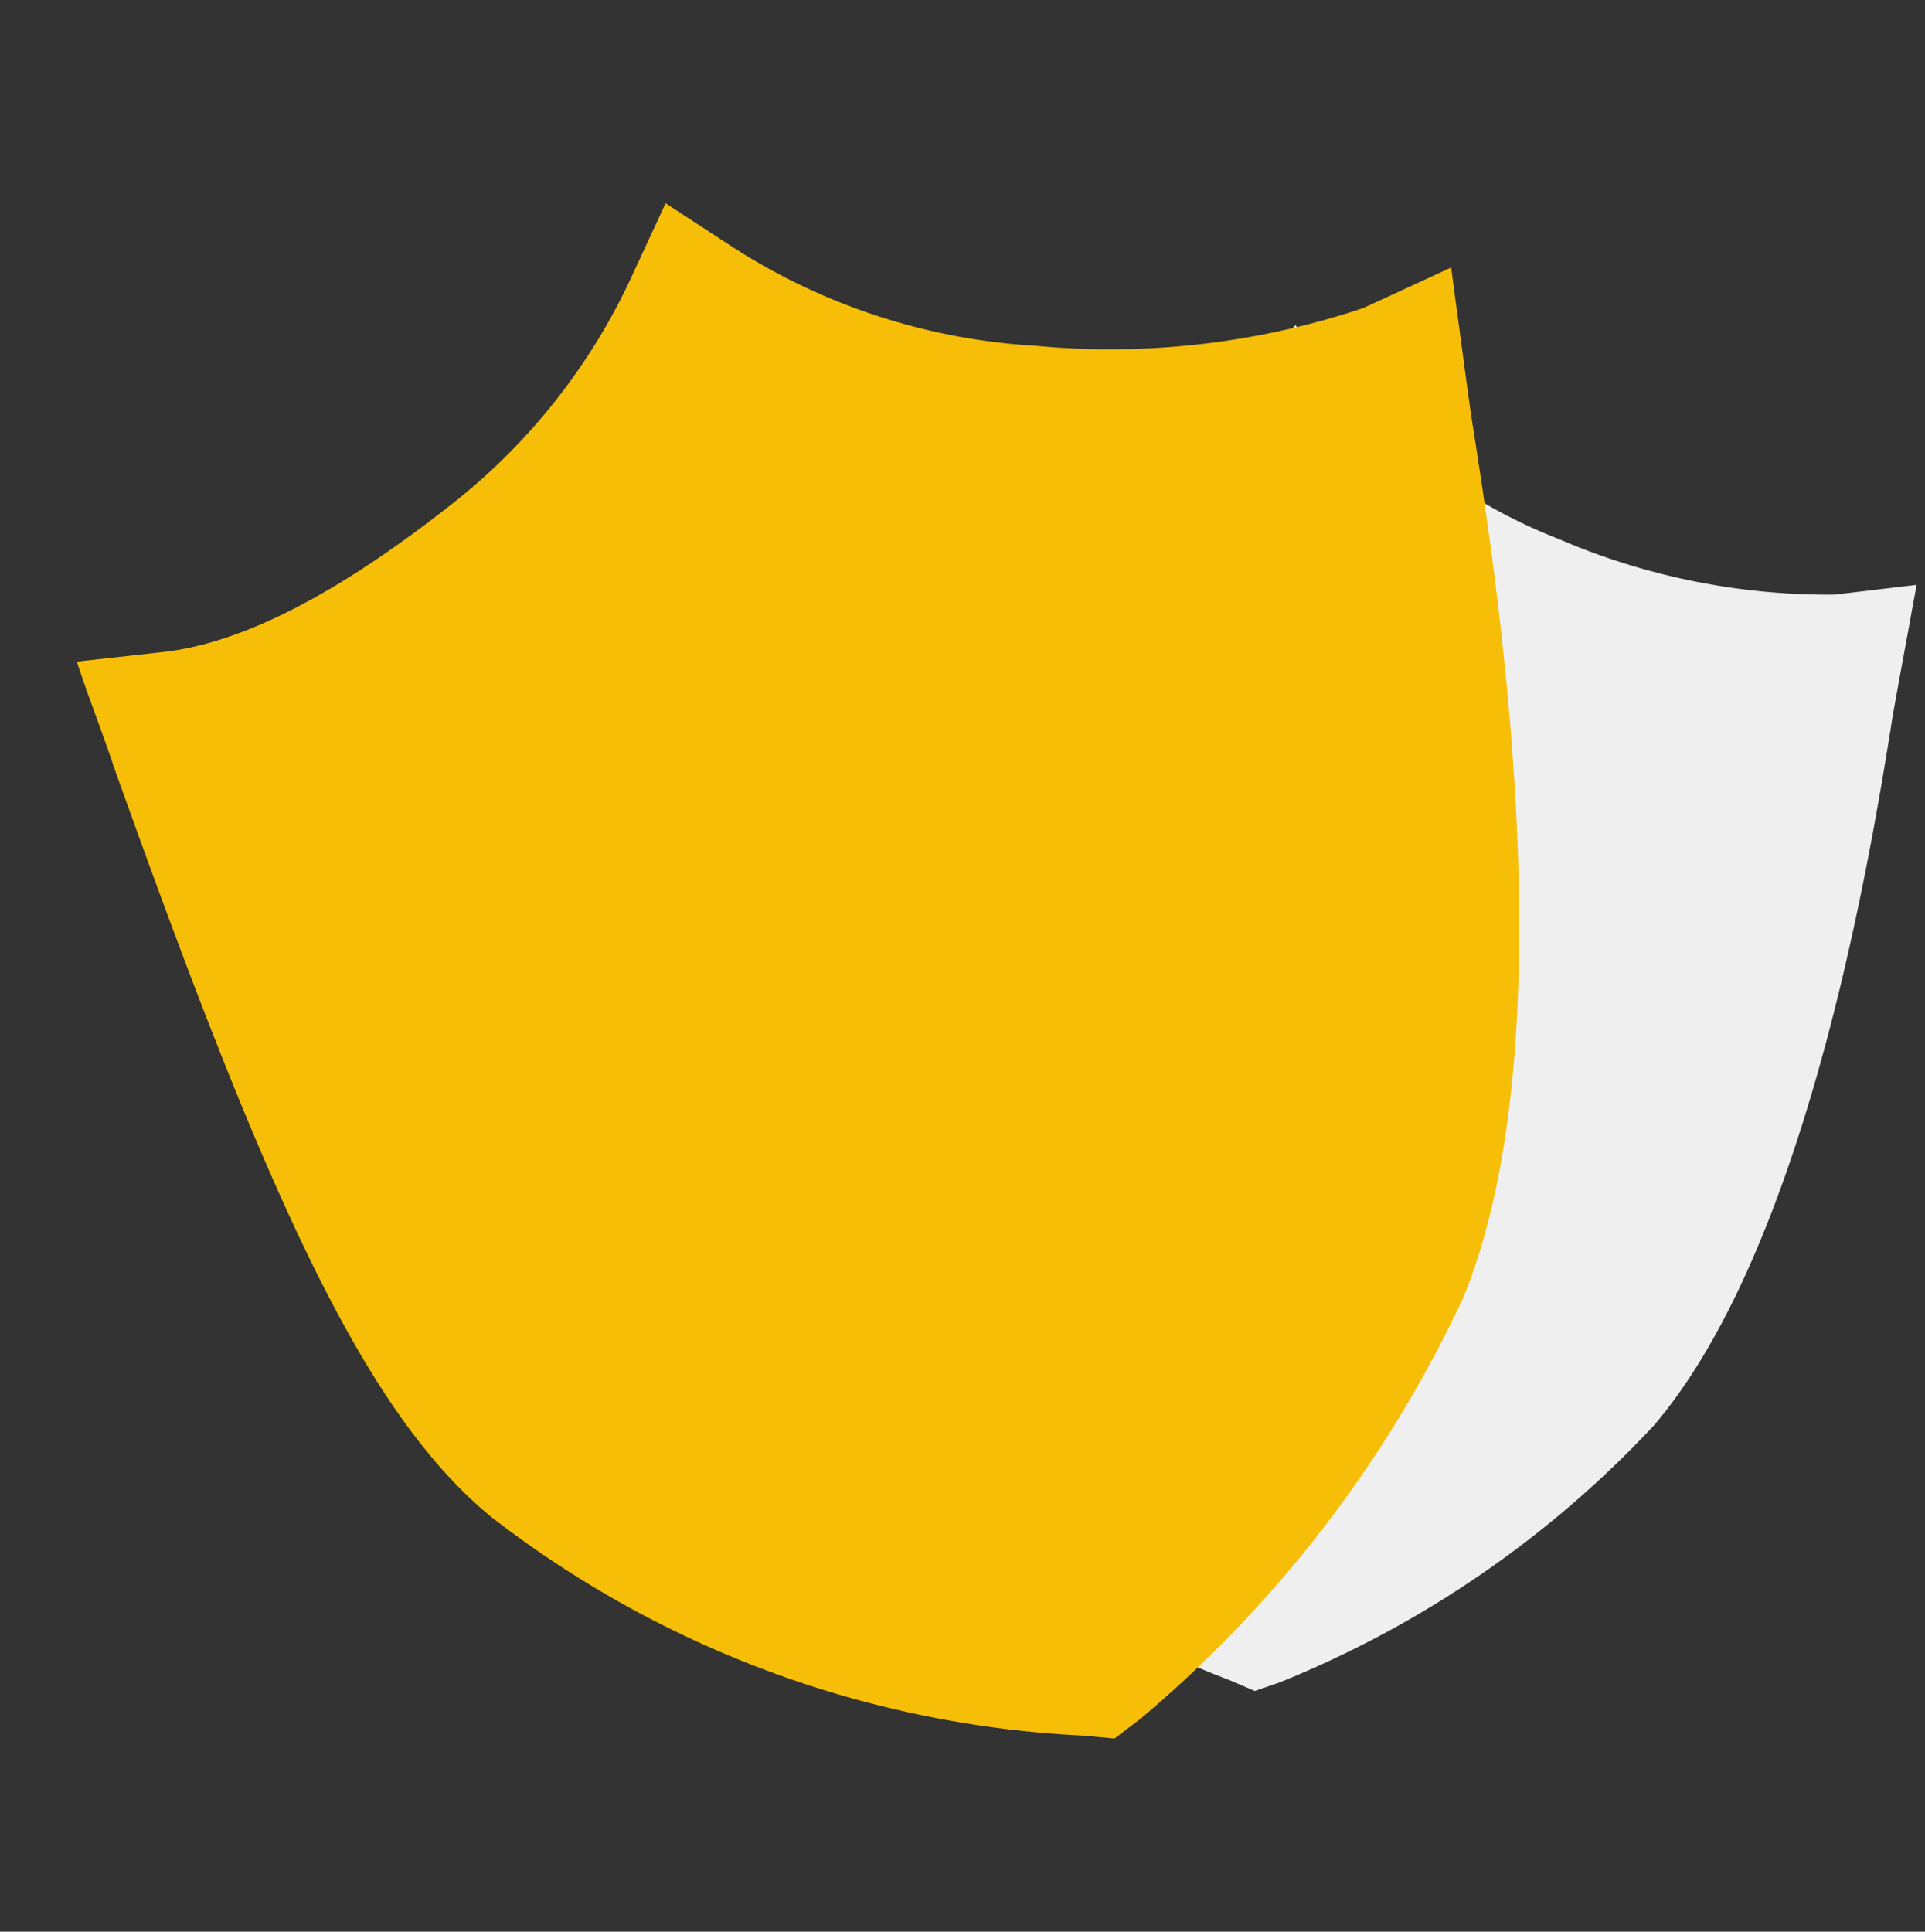
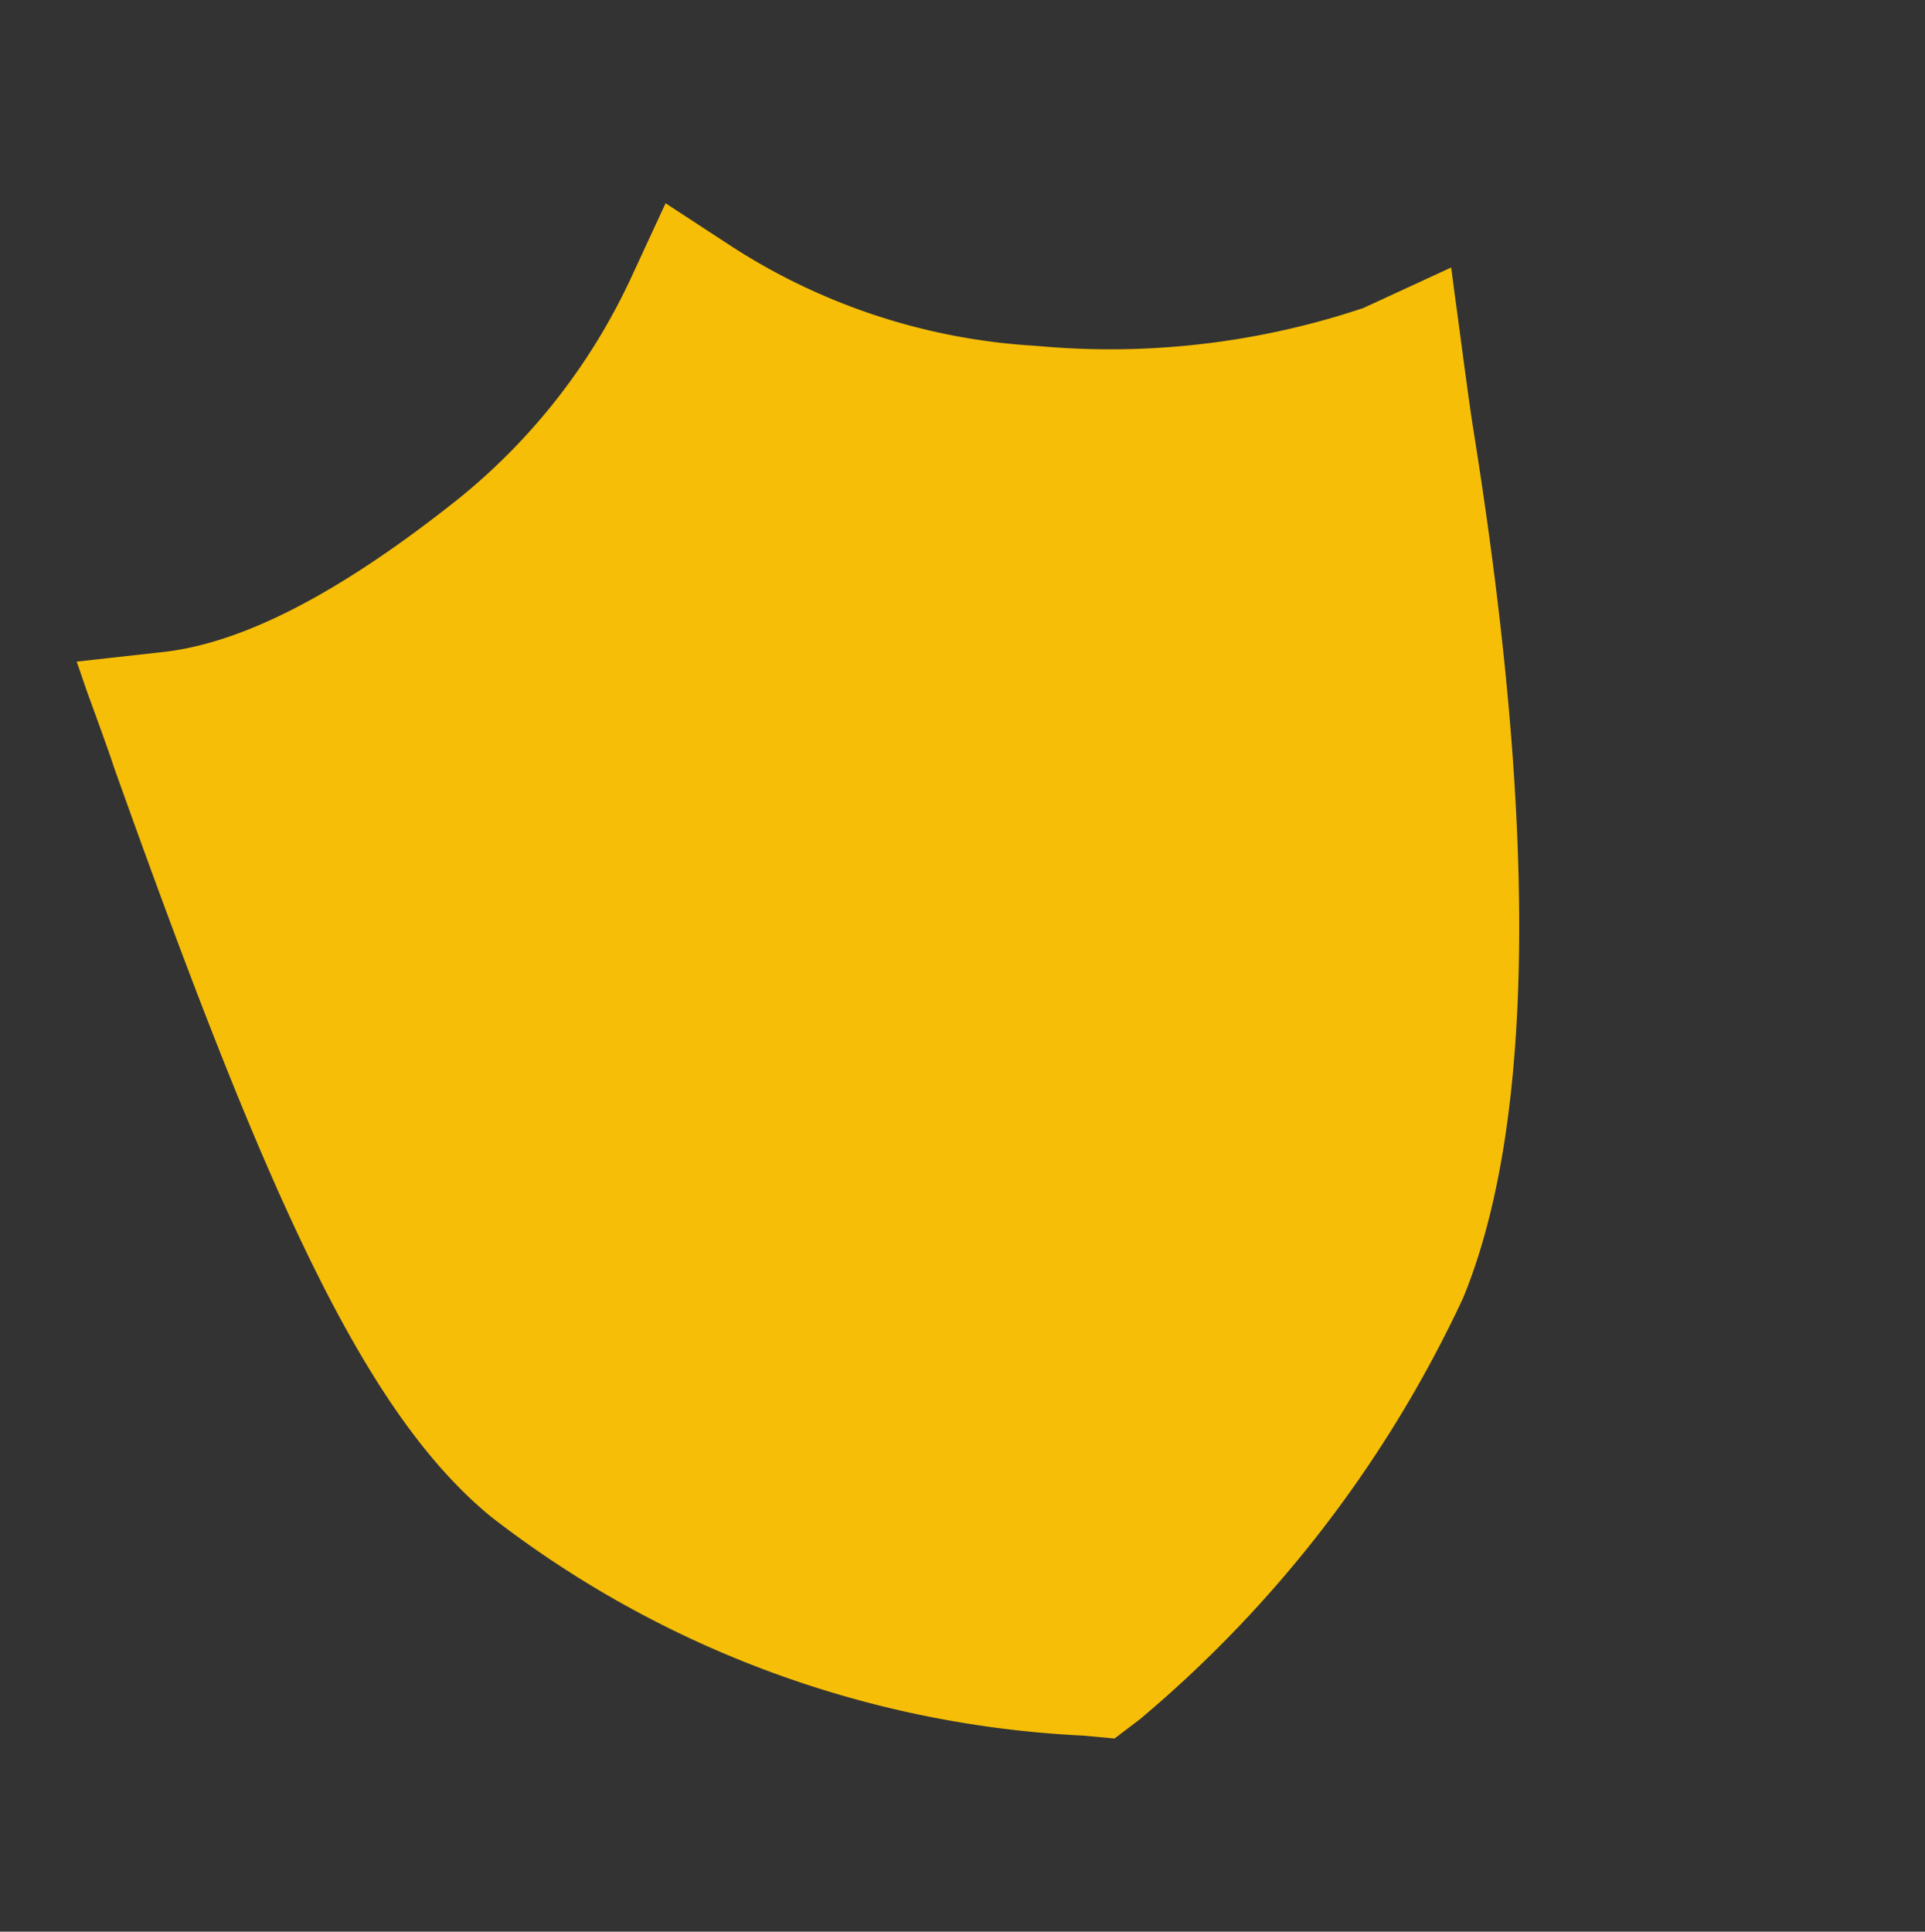
<svg xmlns="http://www.w3.org/2000/svg" width="36.663" height="36.789" viewBox="0 0 36.663 36.789">
  <rect x="0" y="0" width="36.663" height="36.789" fill="#333333" stroke="none" />
  <g id="pm_icon5" transform="translate(-134.216 -2027.597)">
-     <path id="Path_68045" data-name="Path 68045" d="M11.4,26.023l-.483-.188a17.048,17.048,0,0,1-8.274-6.072C1.089,17.509.563,13.542.107,6.324c0-.161-.08-1.288-.08-1.288L0,4.526l1.422.241A10.261,10.261,0,0,0,6.677,3.7a10.055,10.055,0,0,0,3.73-2.71L11.265,0l.859.993a10.178,10.178,0,0,0,4.293,2.9,12.967,12.967,0,0,0,5.29.877h0l1.556-.241-.08.537c0,.027-.241,1.61-.3,2.066-.4,3.3-1.4,10.214-4.059,13.568a19.961,19.961,0,0,1-6.944,5.138Z" transform="translate(147.629 2033.397) rotate(2)" fill="#efefef" />
    <path id="Path_68044" data-name="Path 68044" d="M13.347,30.463l-.565-.22A19.956,19.956,0,0,1,3.1,23.135C1.275,20.5.66,15.853.126,7.4.126,7.215.031,5.9.031,5.9L0,5.3l1.665.283C3.2,5.833,5.24,5.4,7.816,4.335a11.77,11.77,0,0,0,4.366-3.172L13.187,0l1.005,1.162a11.915,11.915,0,0,0,5.026,3.392,15.18,15.18,0,0,0,6.193,1.027h0L27.233,5.3l-.094.628c0,.031-.283,1.885-.346,2.419-.471,3.863-1.642,11.956-4.752,15.882a23.366,23.366,0,0,1-8.128,6.015Z" transform="translate(134.216 2035.103) rotate(-16)" fill="#f6be07" />
  </g>
</svg>